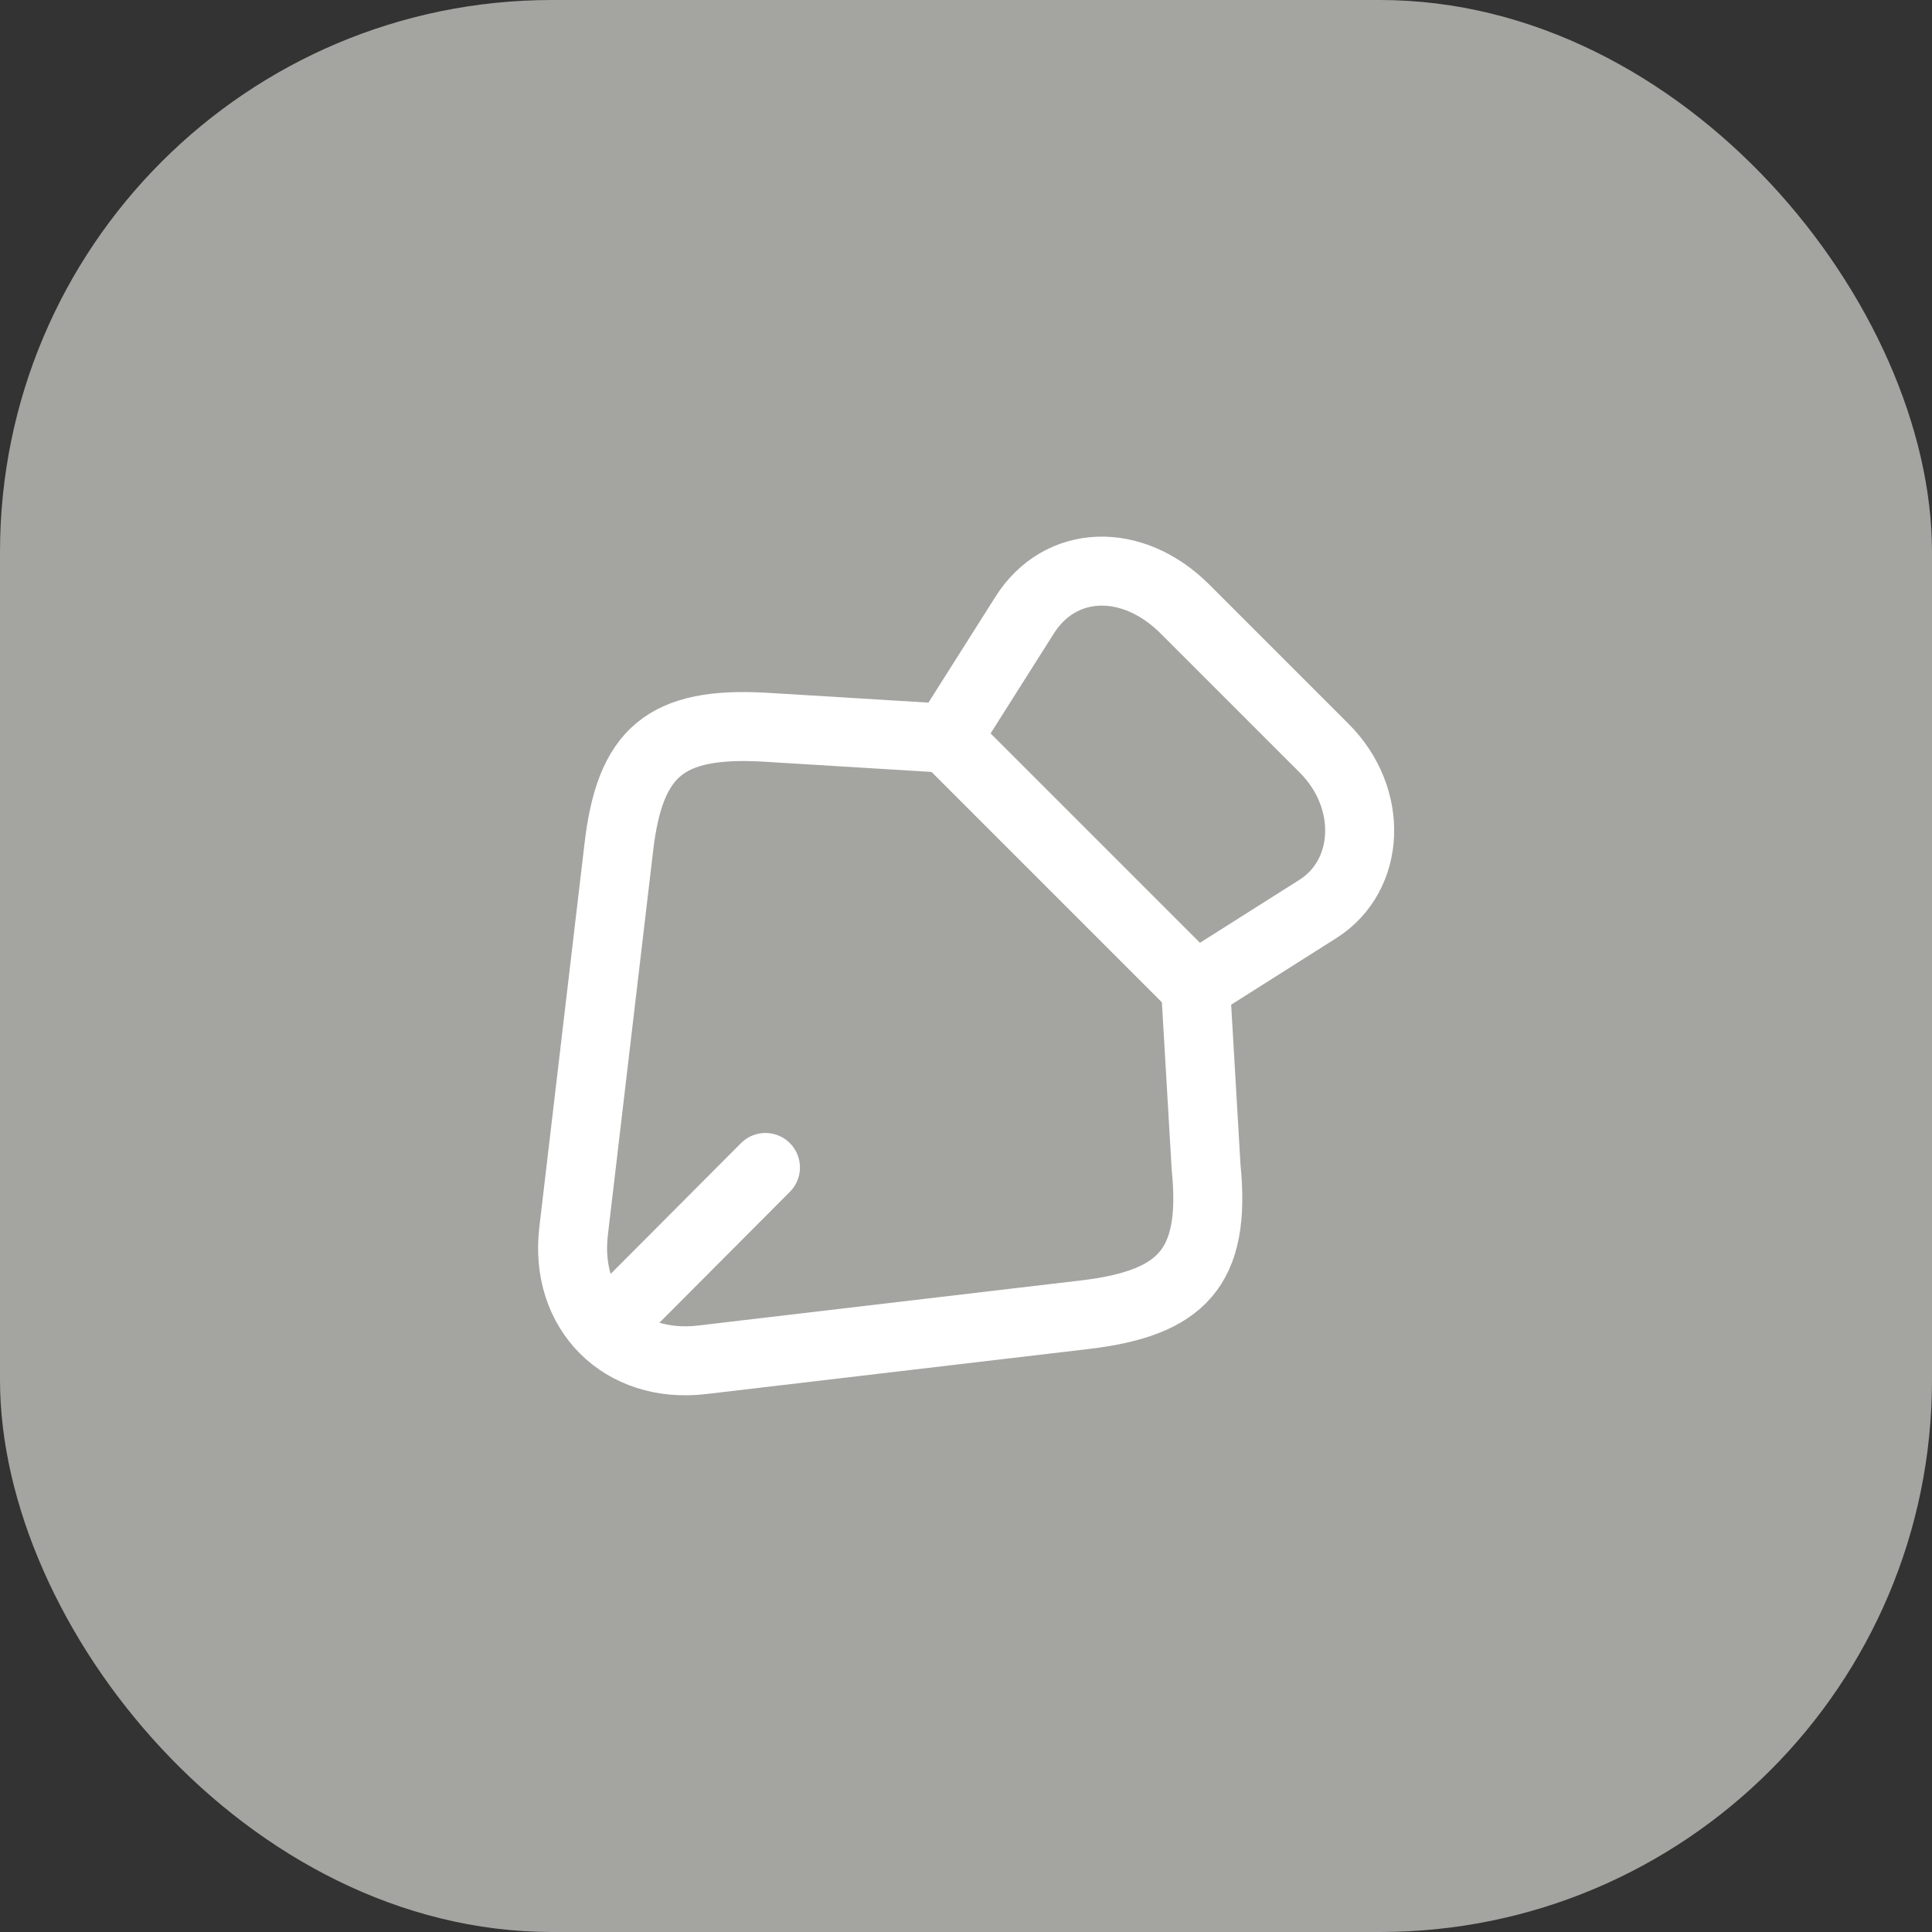
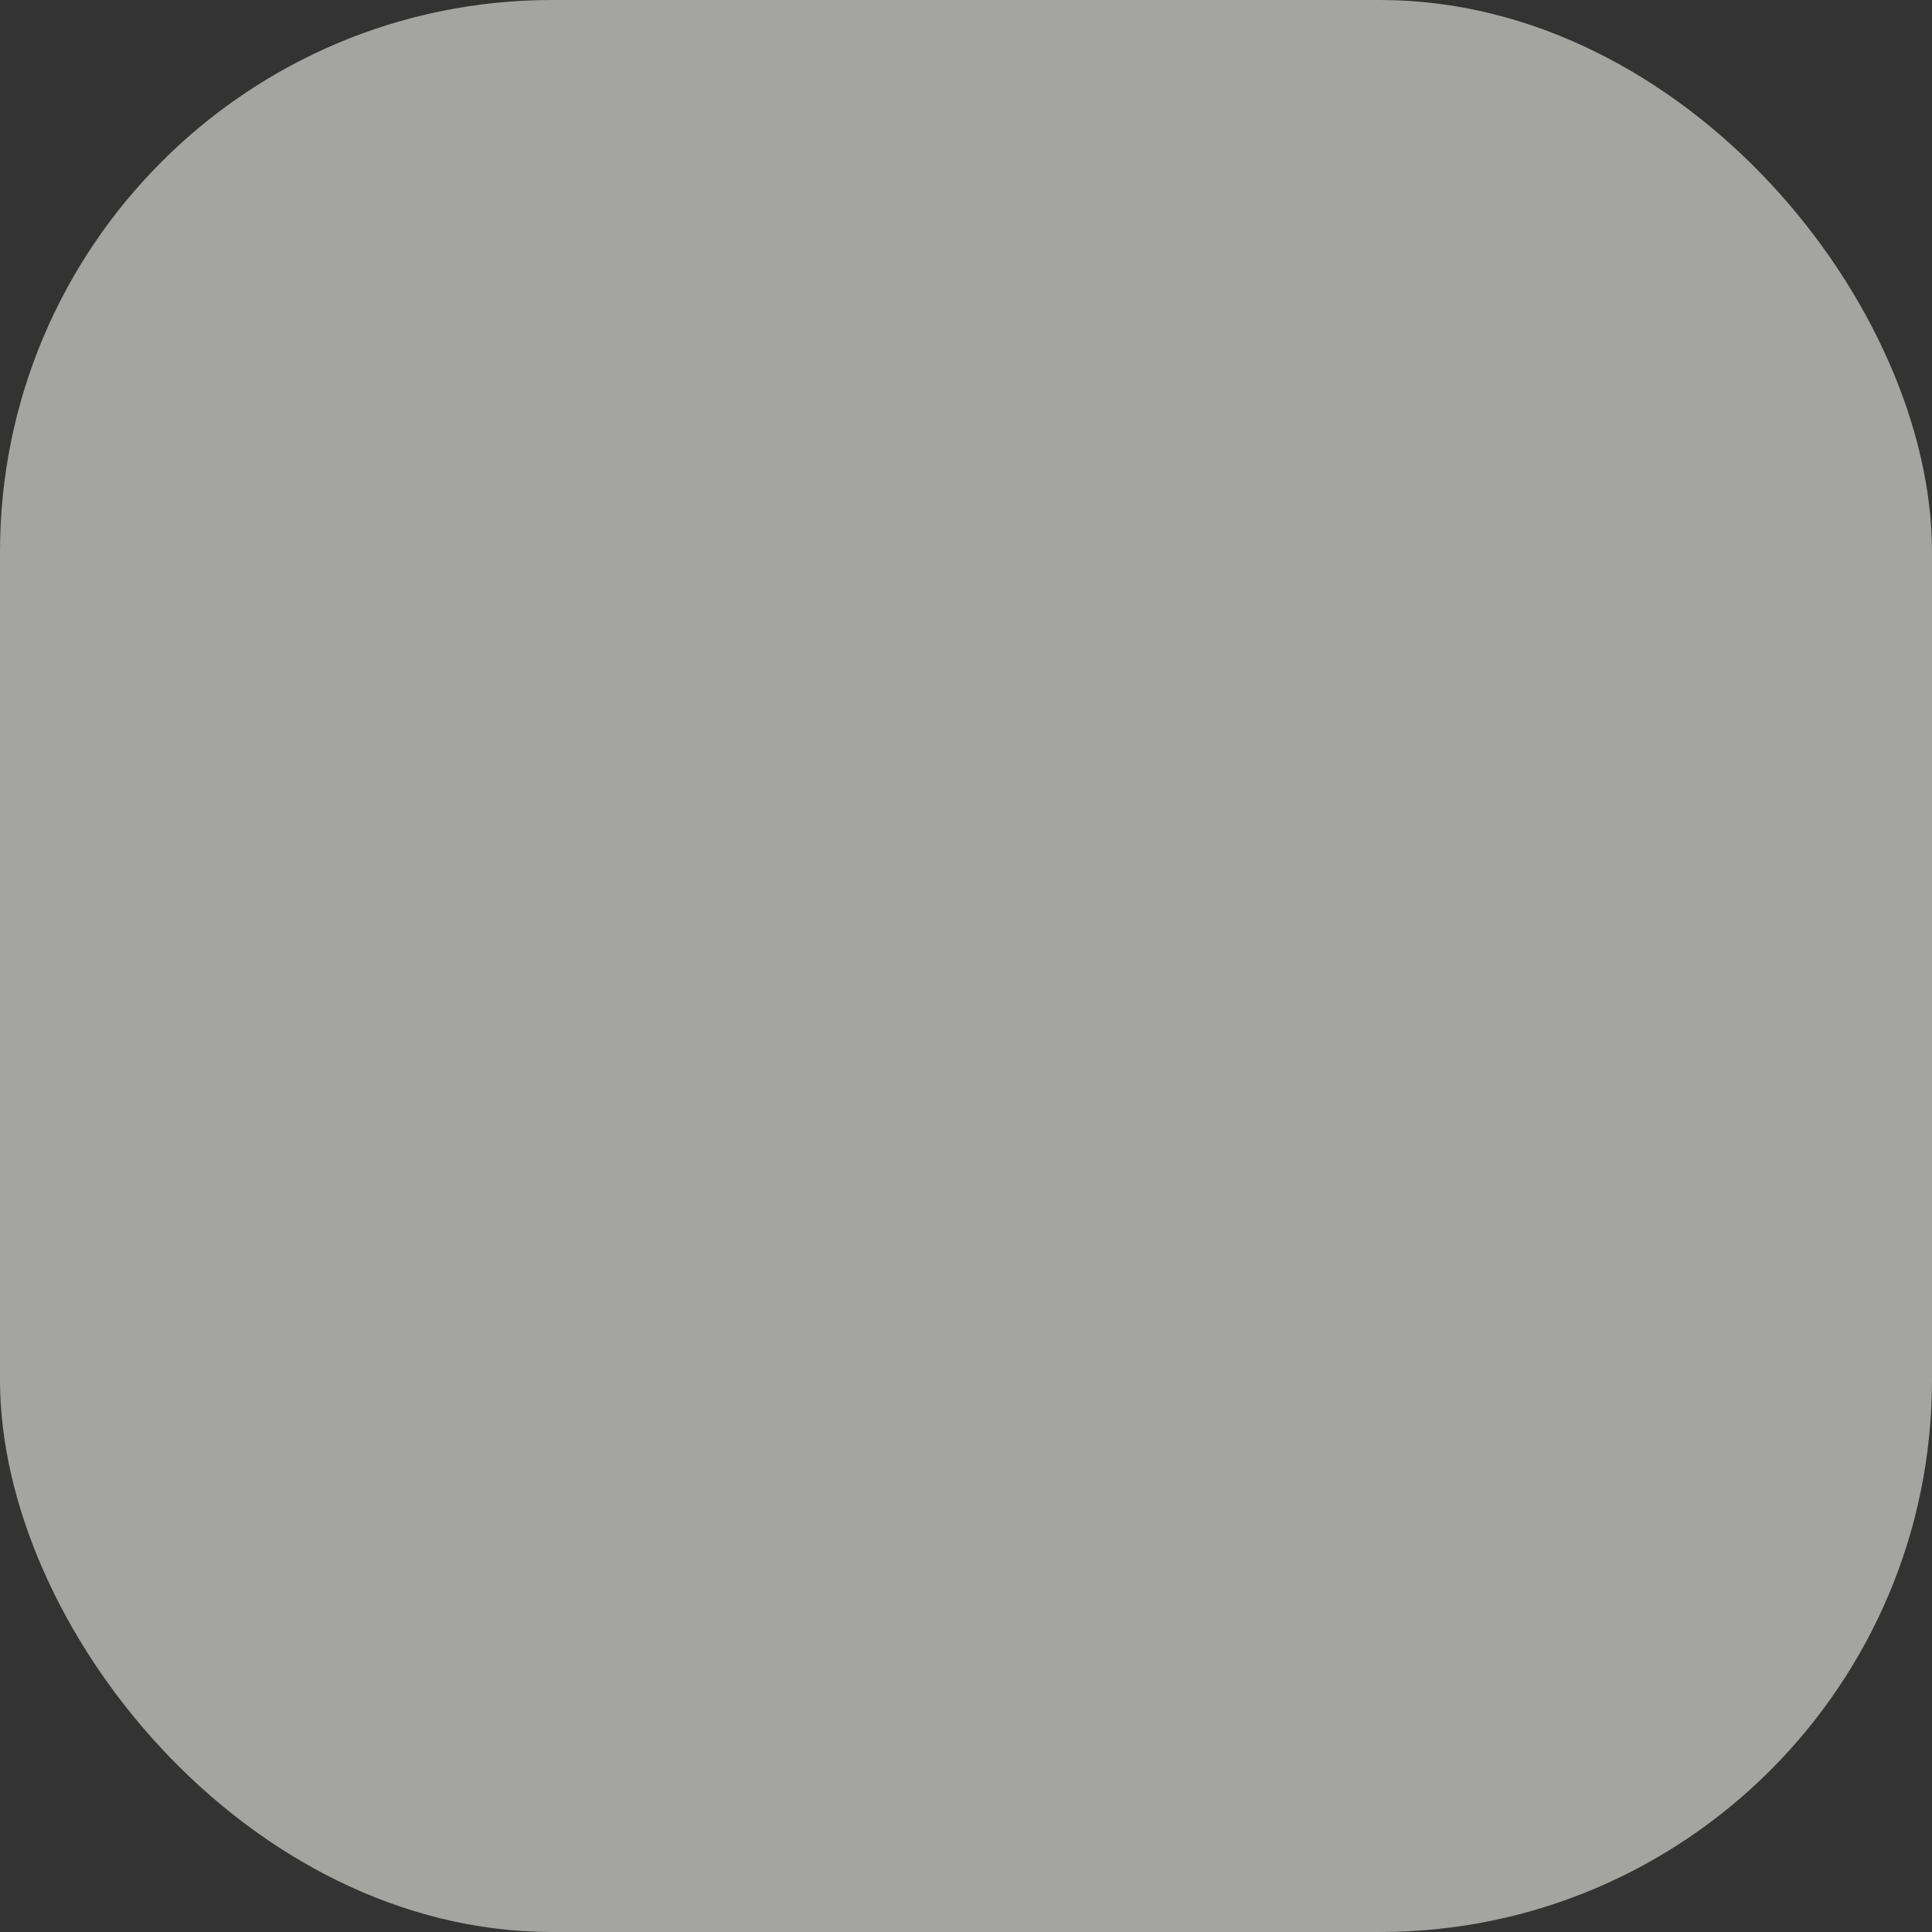
<svg xmlns="http://www.w3.org/2000/svg" width="42" height="42" viewBox="0 0 42 42" fill="none">
  <rect x="0" y="0" width="42" height="42" fill="#333333" stroke="none" />
  <rect width="42" height="42" rx="12" fill="#A4A4A1" />
  <g clip-path="url(#clip0_1646_15909)">
    <path d="M28.79 16.27L25.76 13.24C24.61 12.09 23.04 12.15 22.27 13.38L20.58 16.05L25.98 21.45L28.65 19.76C29.8 19.03 29.87 17.35 28.79 16.27Z" stroke="white" stroke-width="1.5" stroke-linecap="round" stroke-linejoin="round" />
-     <path d="M20.58 16.05L16.65 15.81C14.46 15.68 13.69 16.35 13.45 18.44L12.47 26.76C12.26 28.51 13.53 29.77 15.27 29.56L23.59 28.58C25.68 28.33 26.44 27.57 26.22 25.38L25.99 21.45" stroke="white" stroke-width="1.5" stroke-linecap="round" stroke-linejoin="round" />
    <path d="M13.61 28.42L16.64 25.38" stroke="white" stroke-width="1.5" stroke-linecap="round" stroke-linejoin="round" />
  </g>
  <defs>
    <clipPath id="clip0_1646_15909">
-       <rect width="24" height="24" fill="white" transform="translate(9 9)" />
-     </clipPath>
+       </clipPath>
  </defs>
</svg>